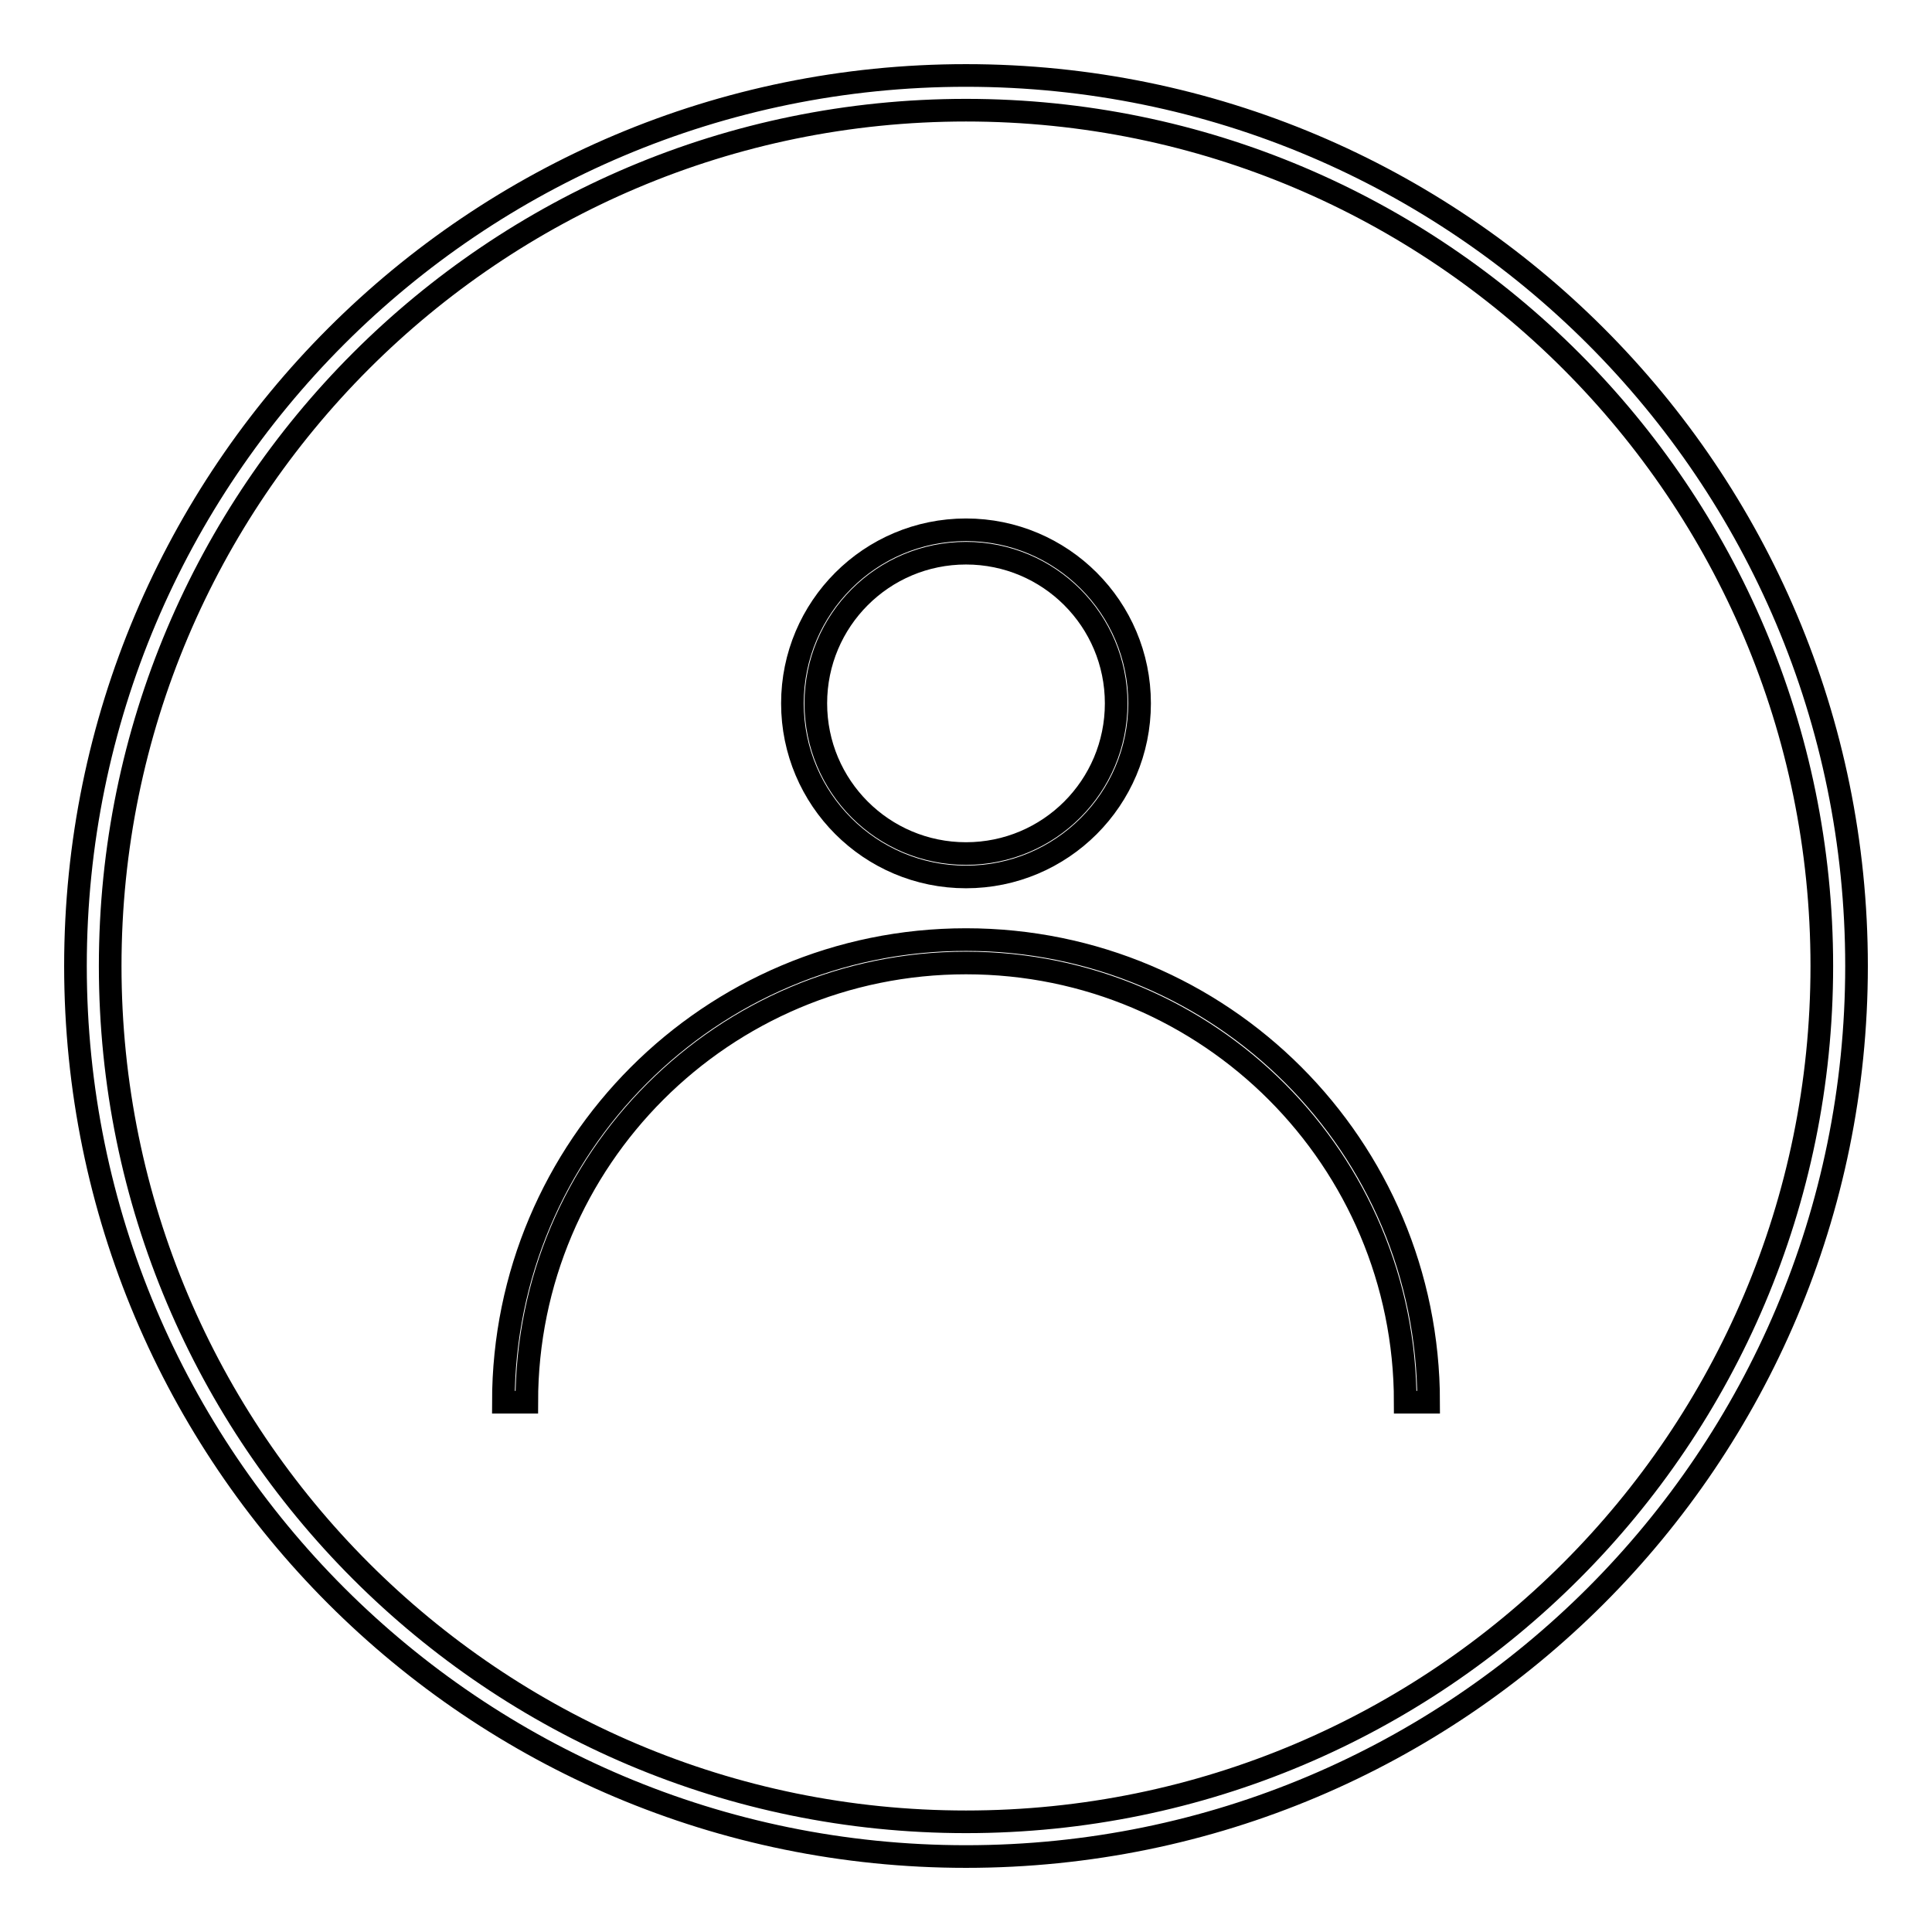
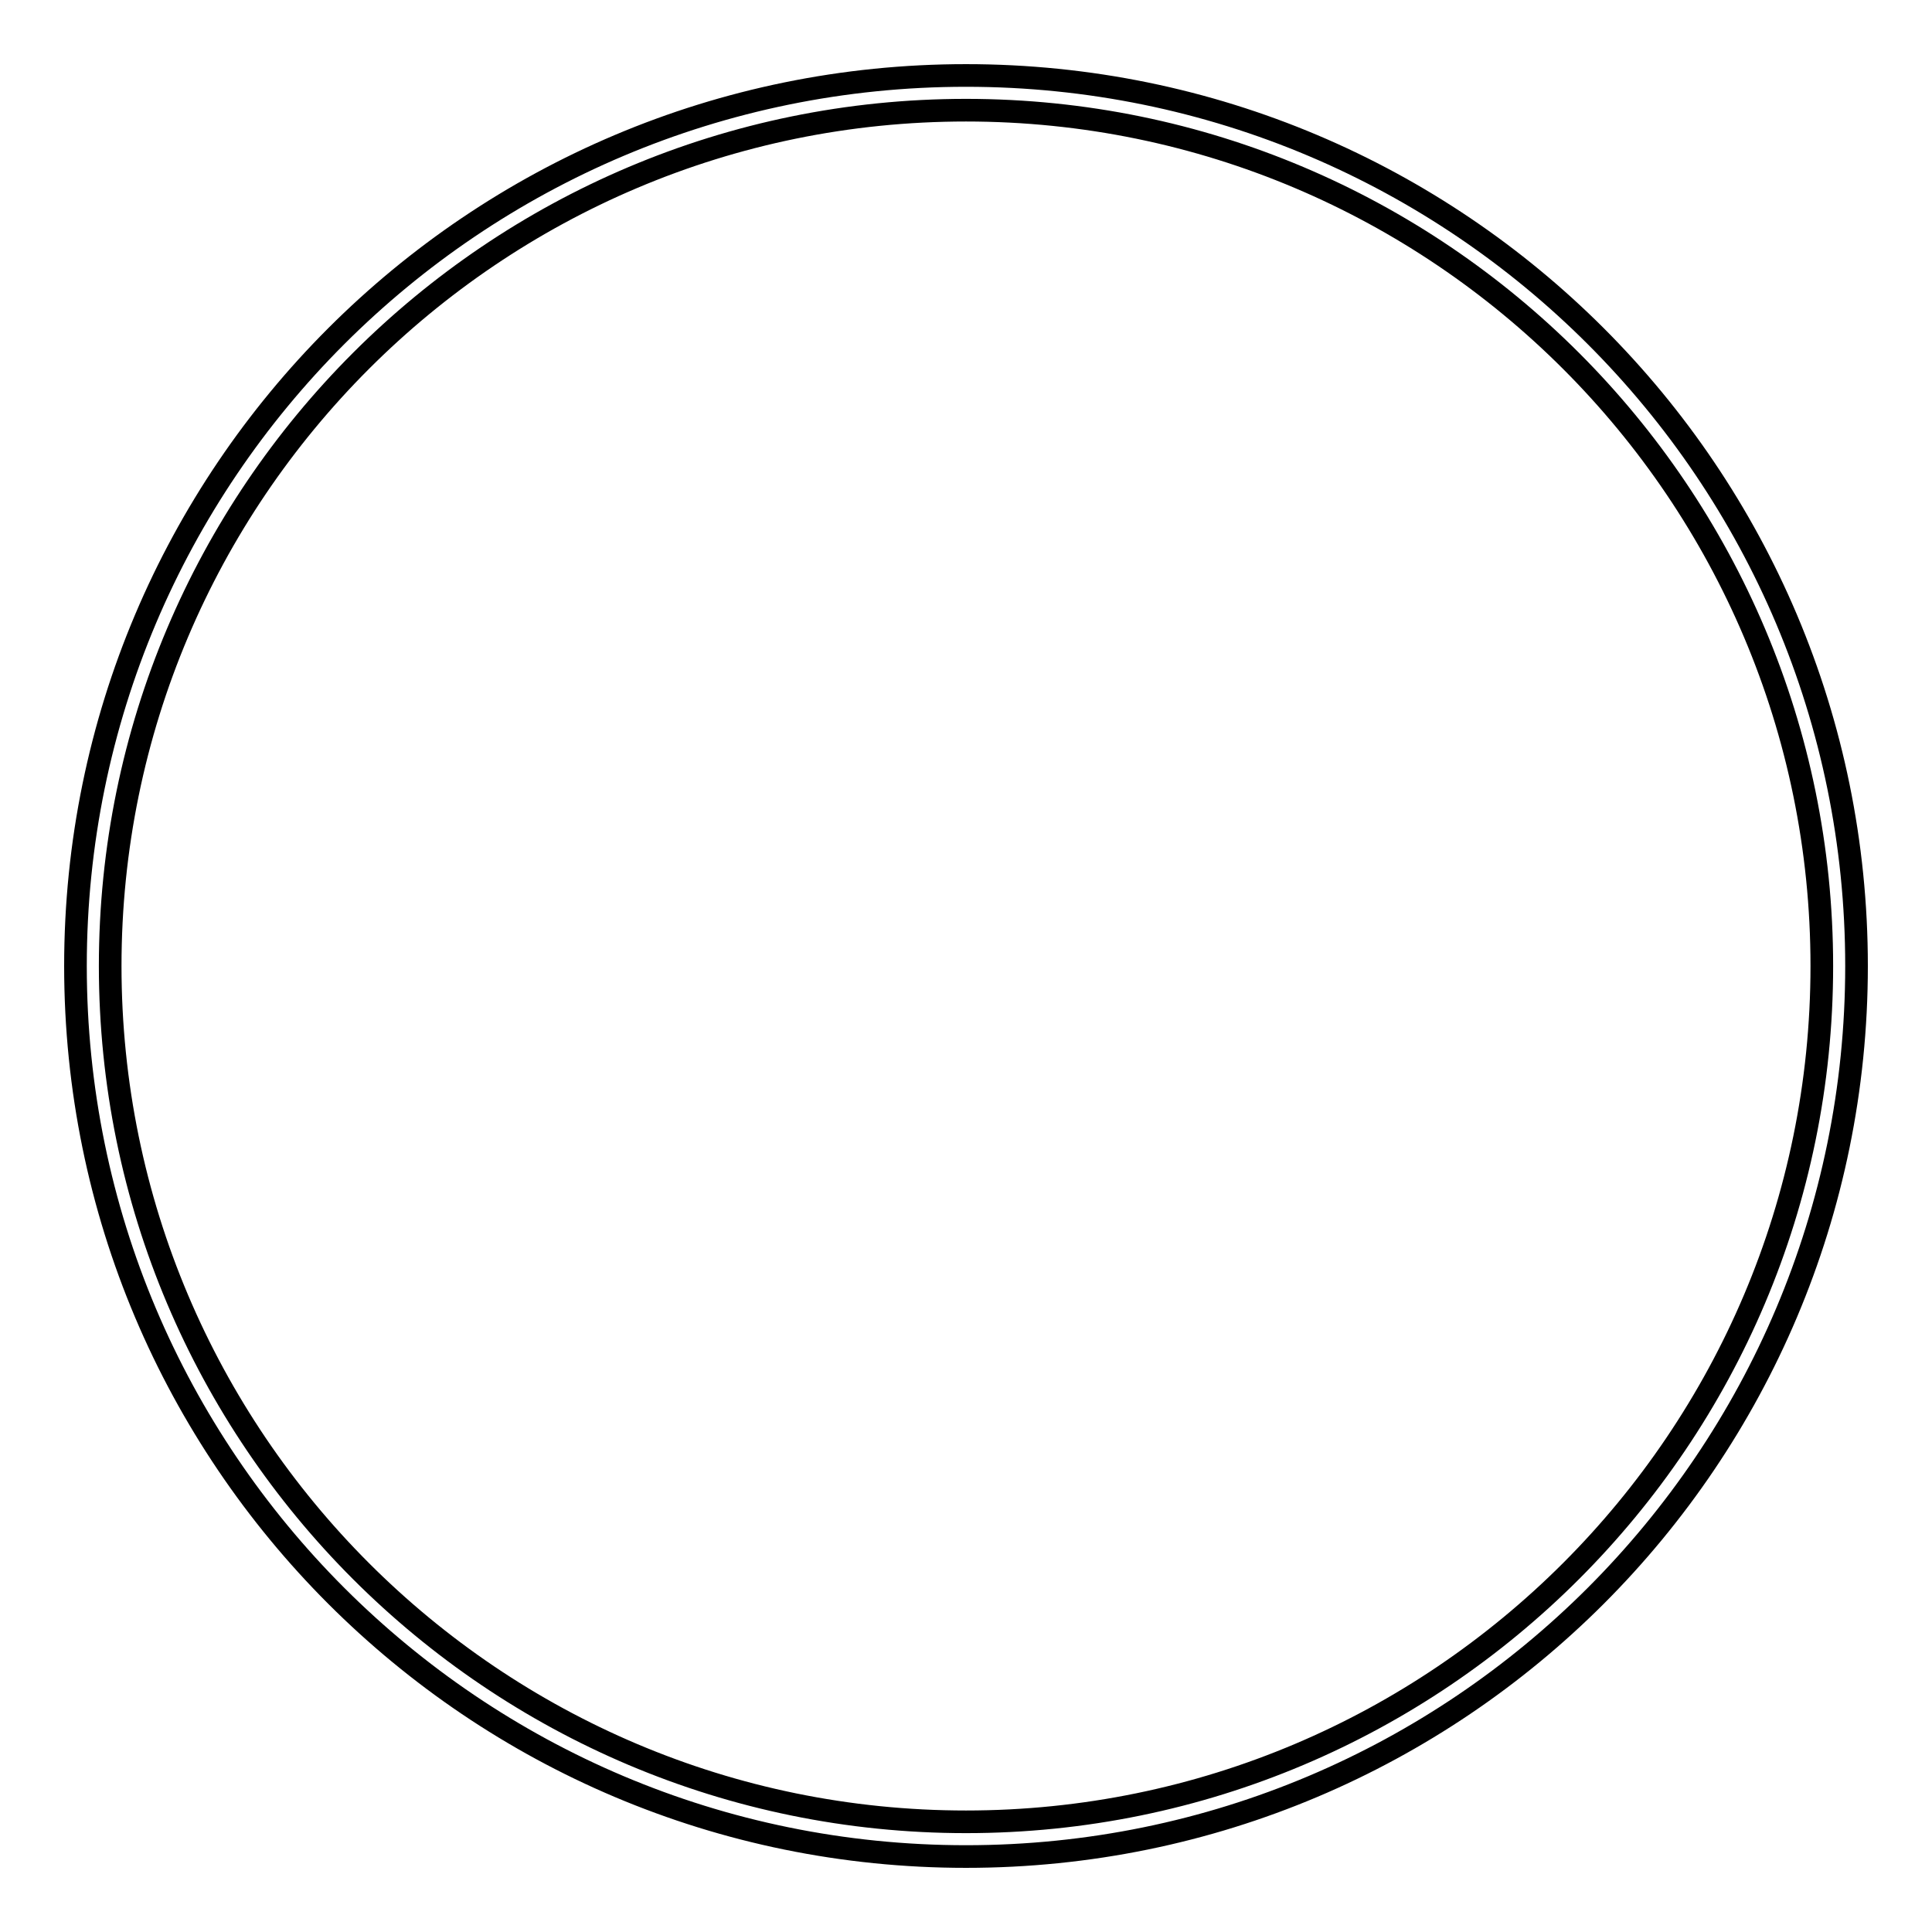
<svg xmlns="http://www.w3.org/2000/svg" version="1.1" x="0px" y="0px" viewBox="0 0 256 256" enable-background="new 0 0 256 256" xml:space="preserve">
  <g>
    <g>
      <path stroke-width="3" fill-opacity="0" stroke="#000000" d="M128,10C62.8,10,10,62.8,10,128c0,65.2,52.8,118,118,118c65.2,0,118-52.8,118-118C246,62.8,193.2,10,128,10z M128,241.4c-62.6,0-113.4-50.8-113.4-113.4C14.6,65.4,65.4,14.6,128,14.6c62.6,0,113.4,50.8,113.4,113.4C241.4,190.6,190.6,241.4,128,241.4z" />
-       <path stroke-width="3" fill-opacity="0" stroke="#000000" d="M128,116.2c12.7,0,23-10.3,23-23c0-12.7-10.3-23-23-23c-12.7,0-23,10.3-23,23C105,105.9,115.3,116.2,128,116.2z M128,73.3c11,0,19.9,8.9,19.9,19.9s-8.9,19.9-19.9,19.9c-11,0-19.9-8.9-19.9-19.9S117,73.3,128,73.3z" />
-       <path stroke-width="3" fill-opacity="0" stroke="#000000" d="M128,124.5c-33.9,0-61.3,27.5-61.3,61.3h3.1c0-32.2,26.1-58.2,58.2-58.2c32.2,0,58.2,26.1,58.2,58.2h3.1C189.3,151.9,161.9,124.5,128,124.5z" />
    </g>
  </g>
</svg>